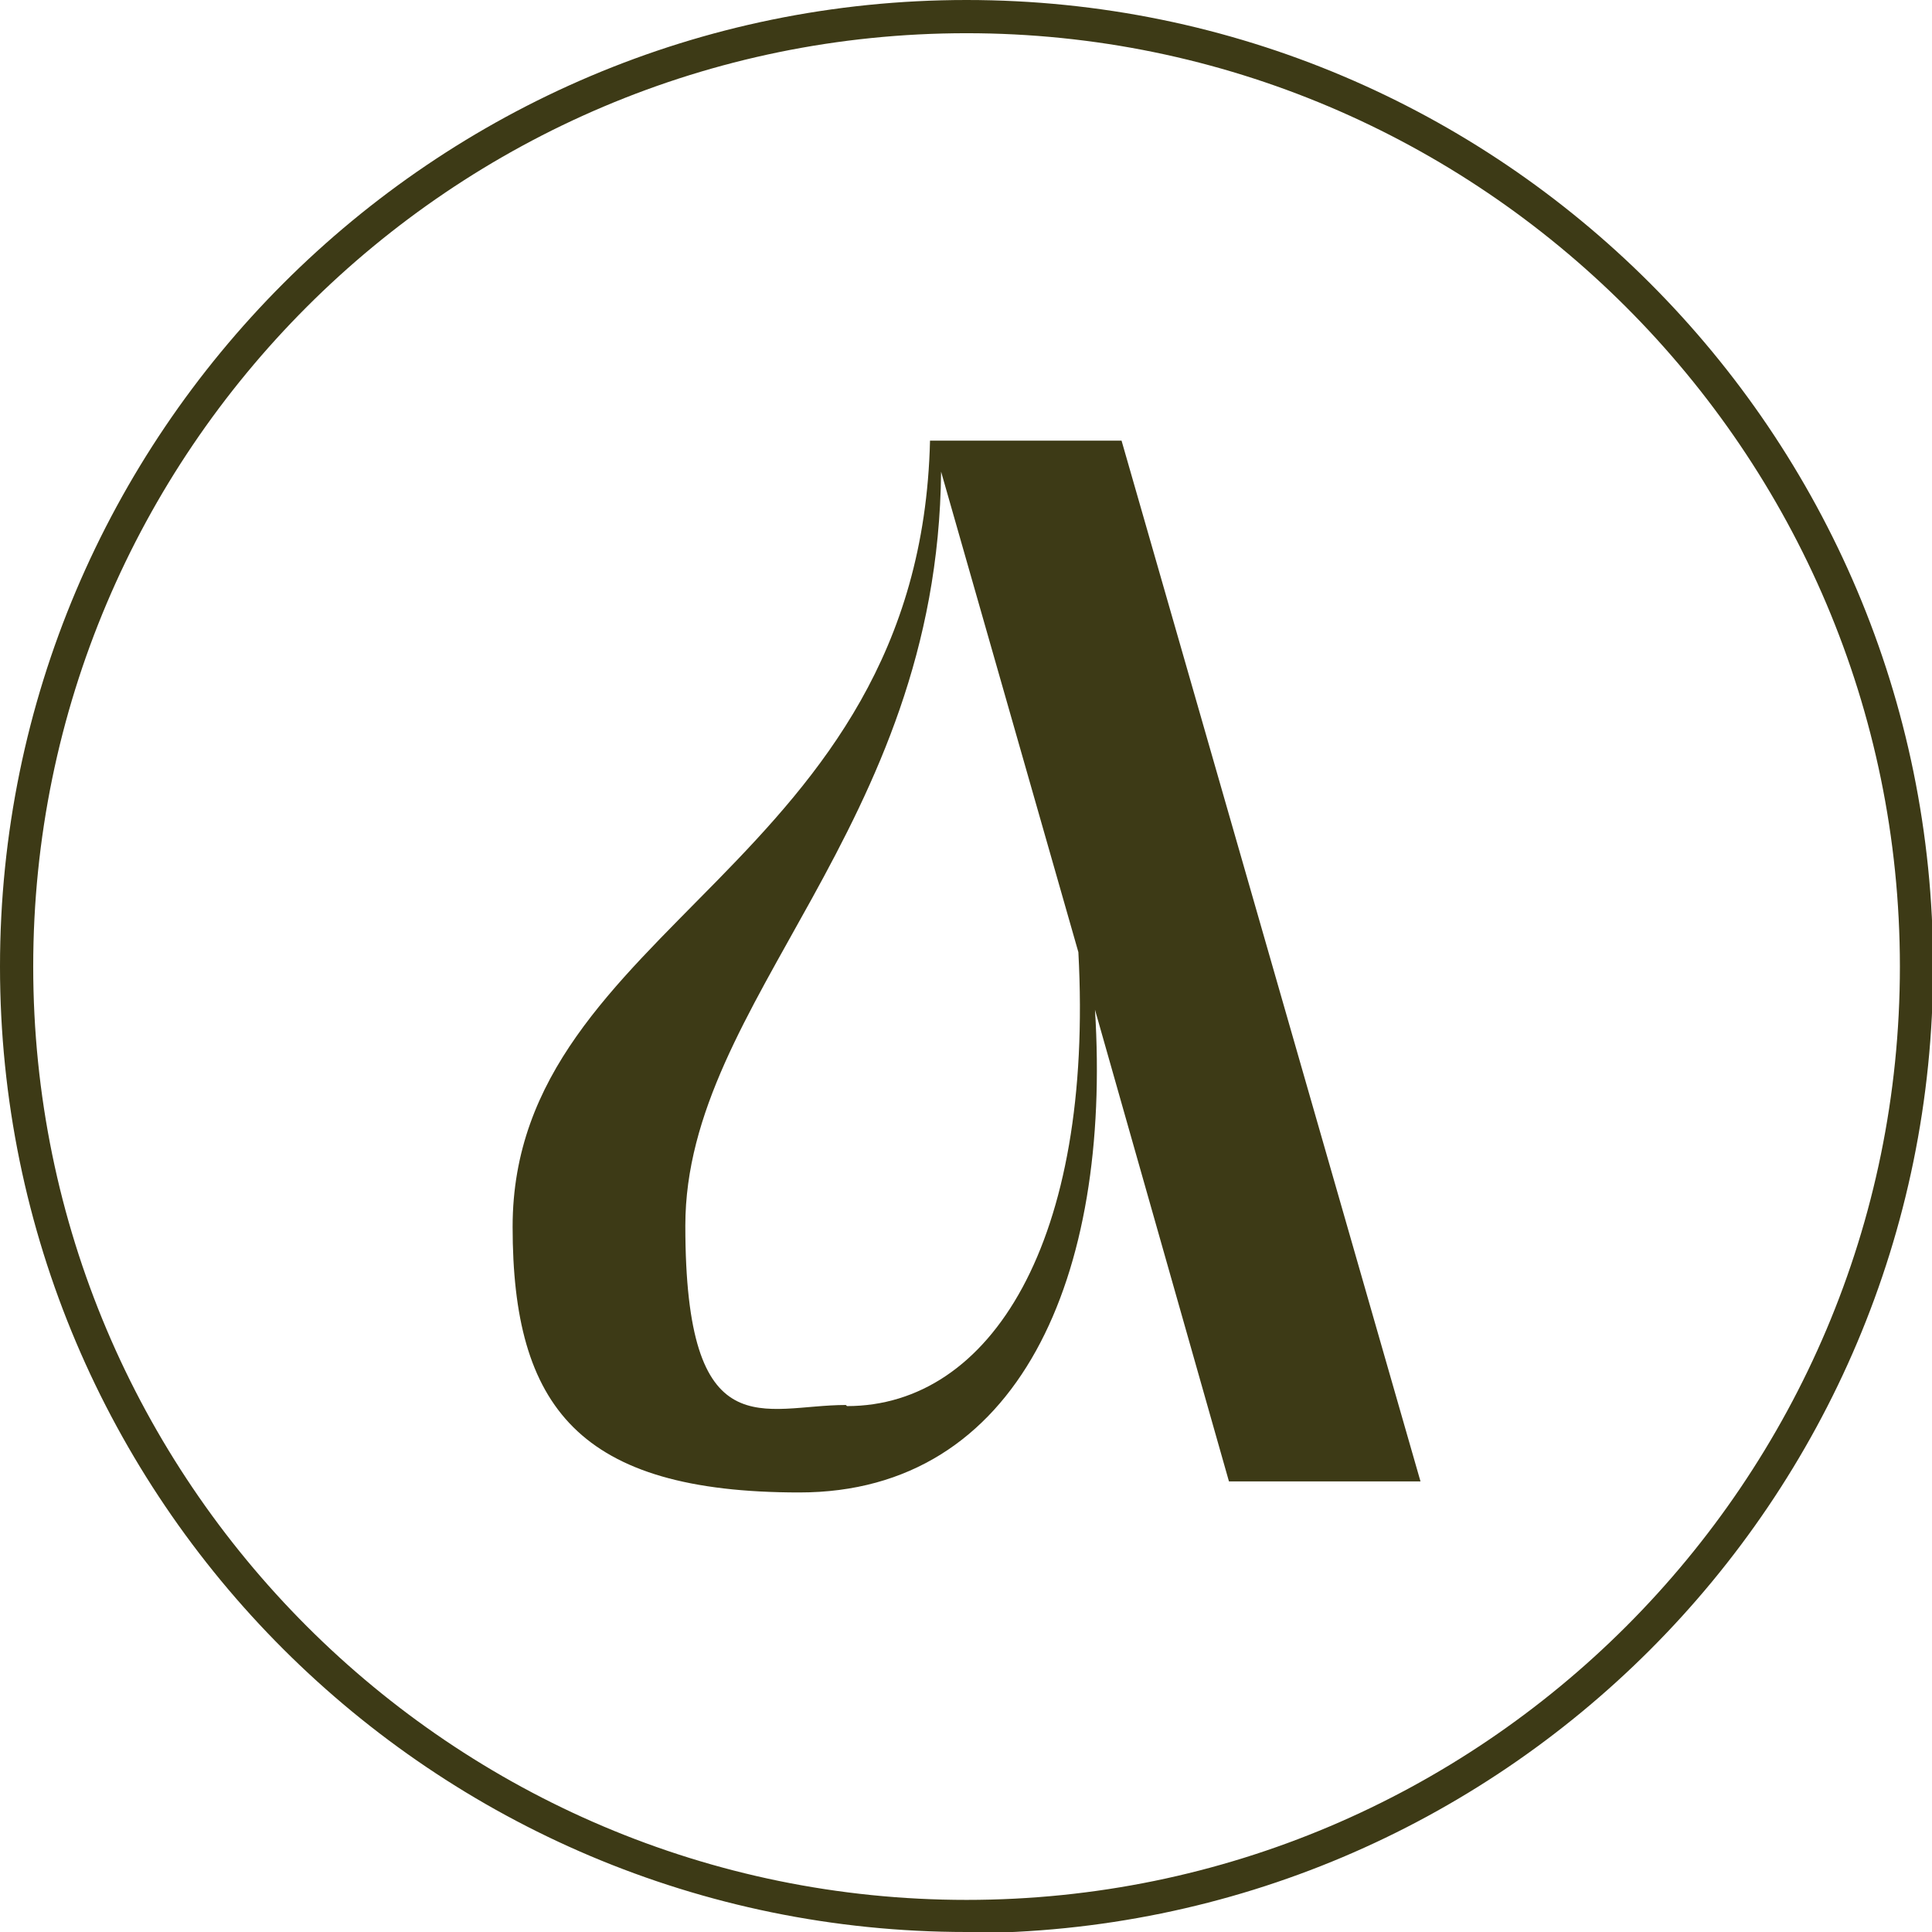
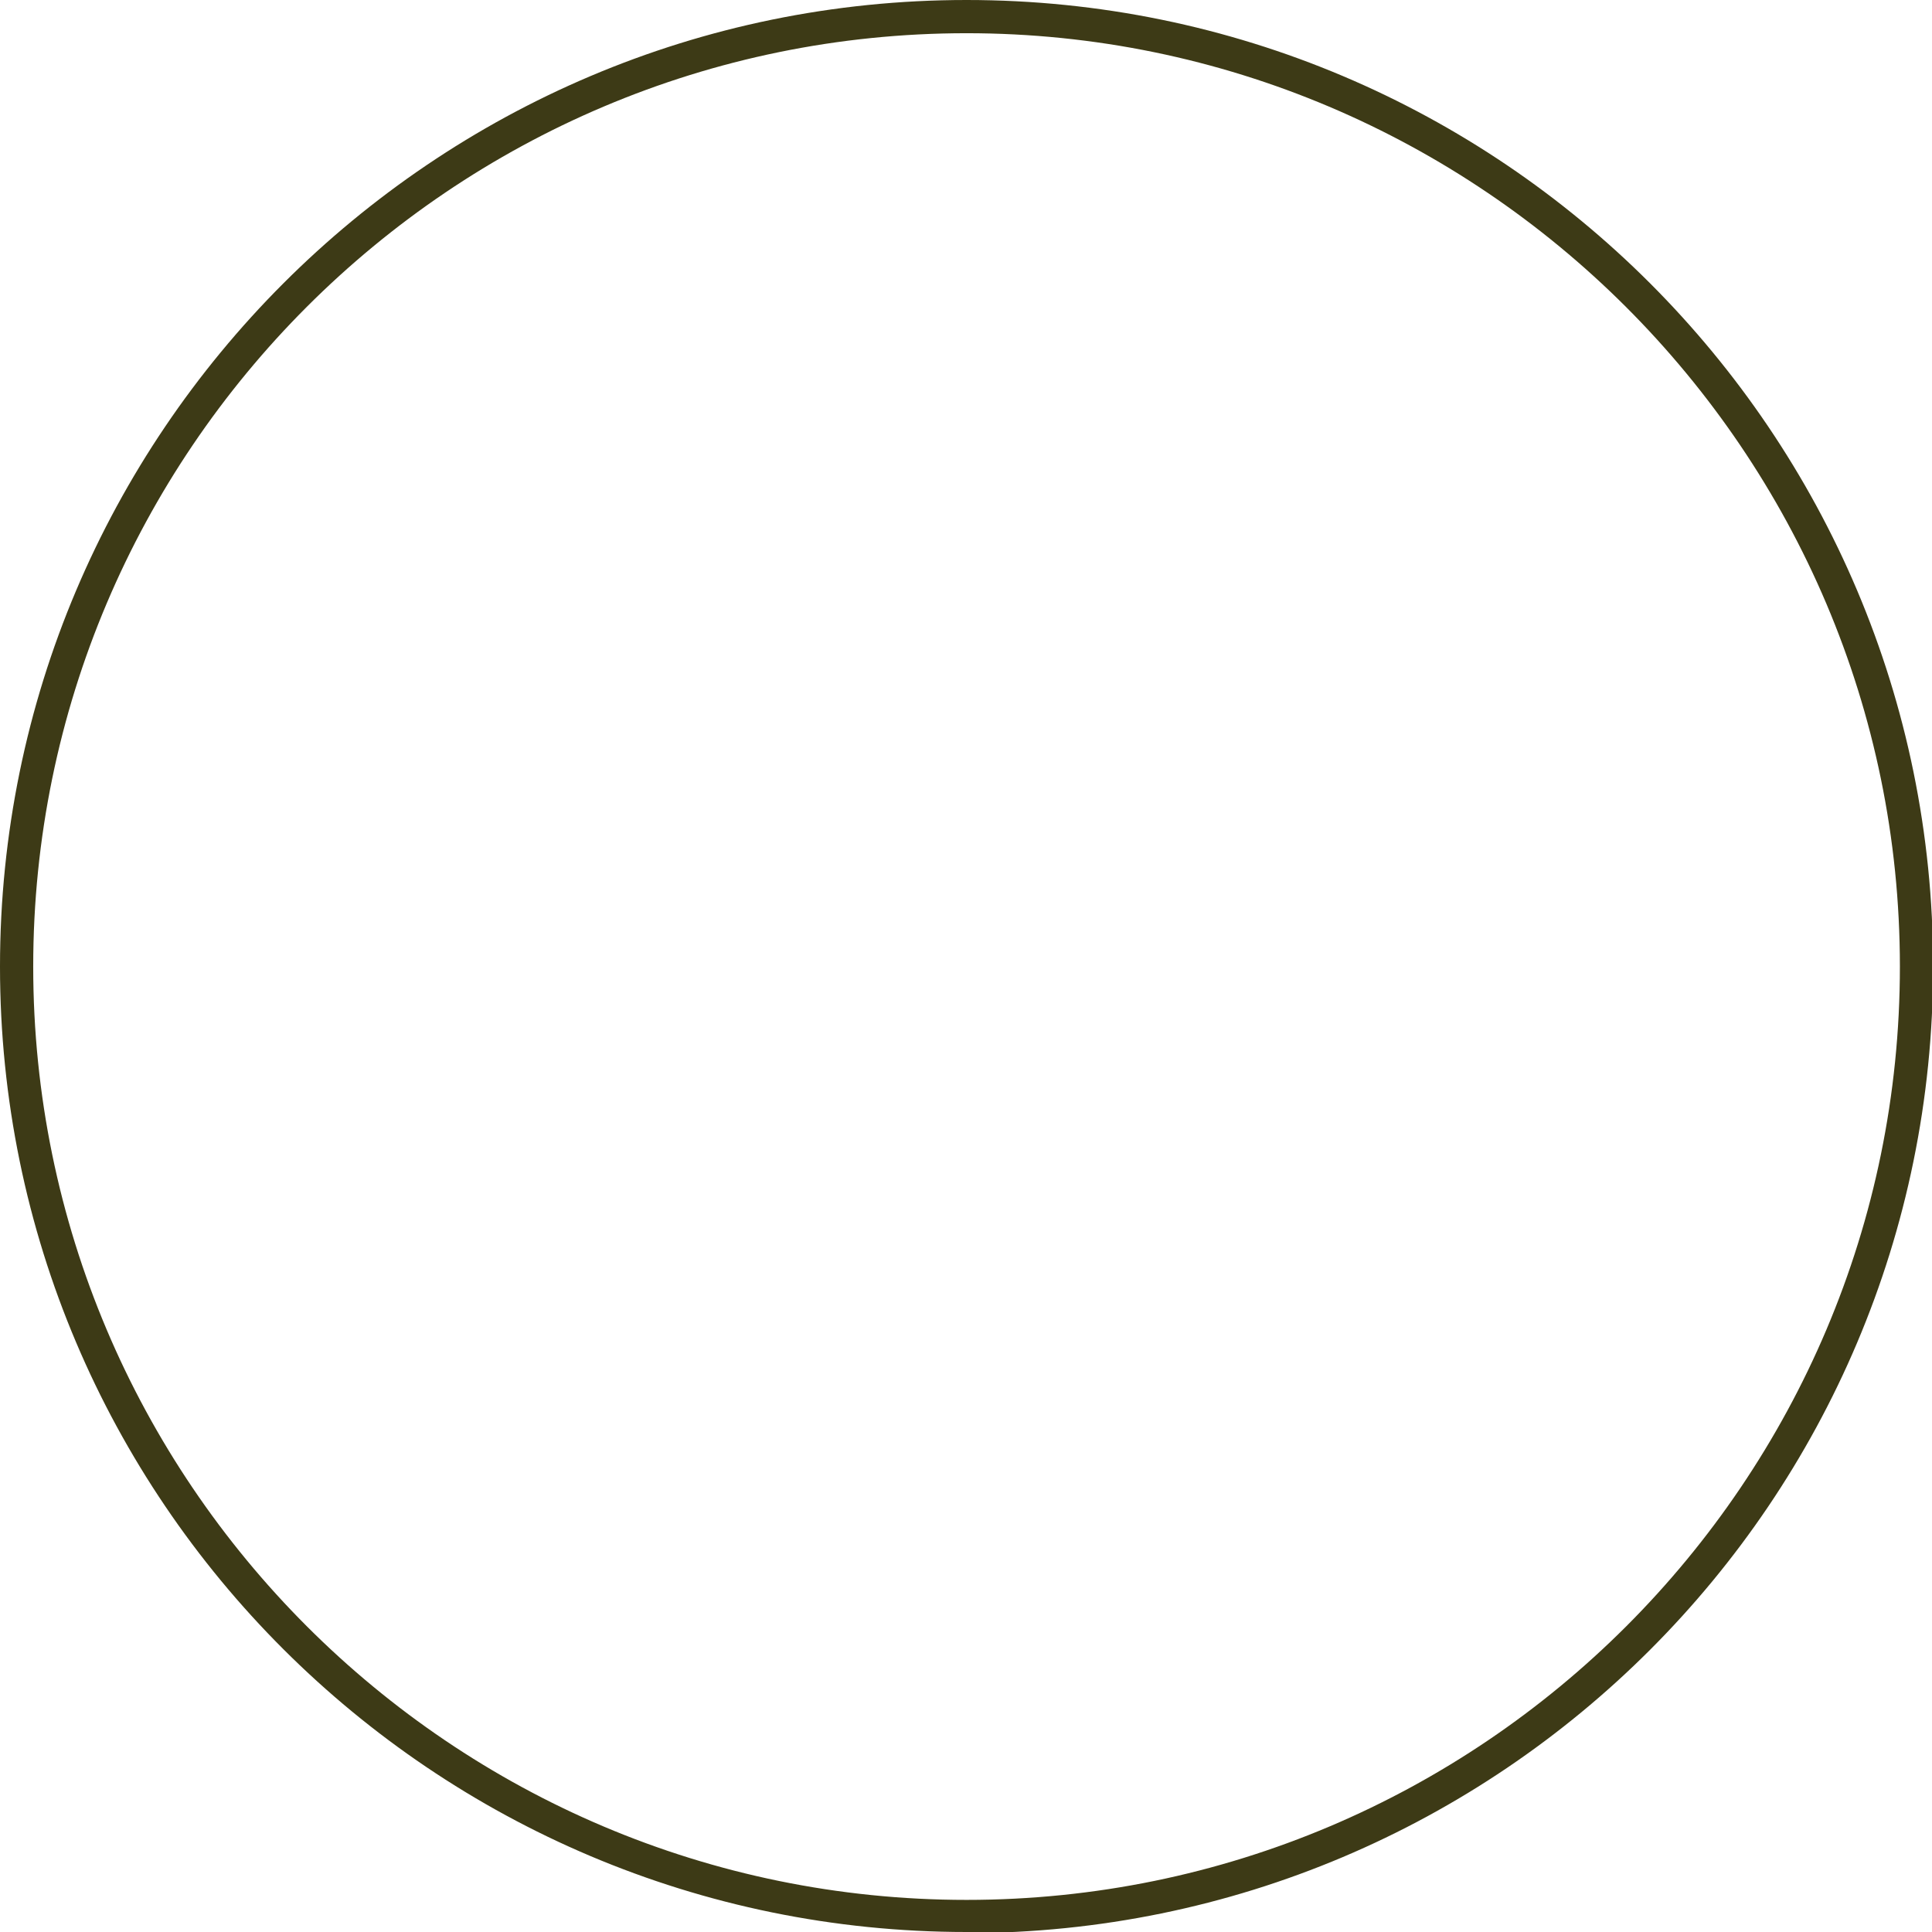
<svg xmlns="http://www.w3.org/2000/svg" viewBox="0 0 174.5 174.5" id="Layer_2">
  <defs>
    <style>.cls-1{fill:#3d3a16;stroke-width:0px;}</style>
  </defs>
  <g id="Layer_1-2">
-     <path d="M98.9,91.2c1.5,24-6.8,43.6-26.7,43.6s-25.9-7.7-25.9-24c0-27.3,36.8-32.5,37.7-71h17.3l27,94h-17.3l-12.1-42.6ZM76.5,127c13,0,22.3-14.9,20.9-41l-12.4-43.4c-.3,32.4-23.1,47.7-23.1,68.1s7.1,16.2,14.5,16.2Z" class="cls-1" />
-     <path d="M87.3,174.5C39.1,174.5,0,135.4,0,87.3S39.1,0,87.3,0s87.3,39.1,87.3,87.3-39.1,87.3-87.3,87.3ZM87.3,3C40.8,3,3,40.8,3,87.3s37.8,84.3,84.3,84.3,84.3-37.8,84.3-84.3S133.7,3,87.3,3Z" class="cls-1" />
+     <path d="M87.3,174.5C39.1,174.5,0,135.4,0,87.3S39.1,0,87.3,0s87.3,39.1,87.3,87.3-39.1,87.3-87.3,87.3M87.3,3C40.8,3,3,40.8,3,87.3s37.8,84.3,84.3,84.3,84.3-37.8,84.3-84.3S133.7,3,87.3,3Z" class="cls-1" />
  </g>
</svg>